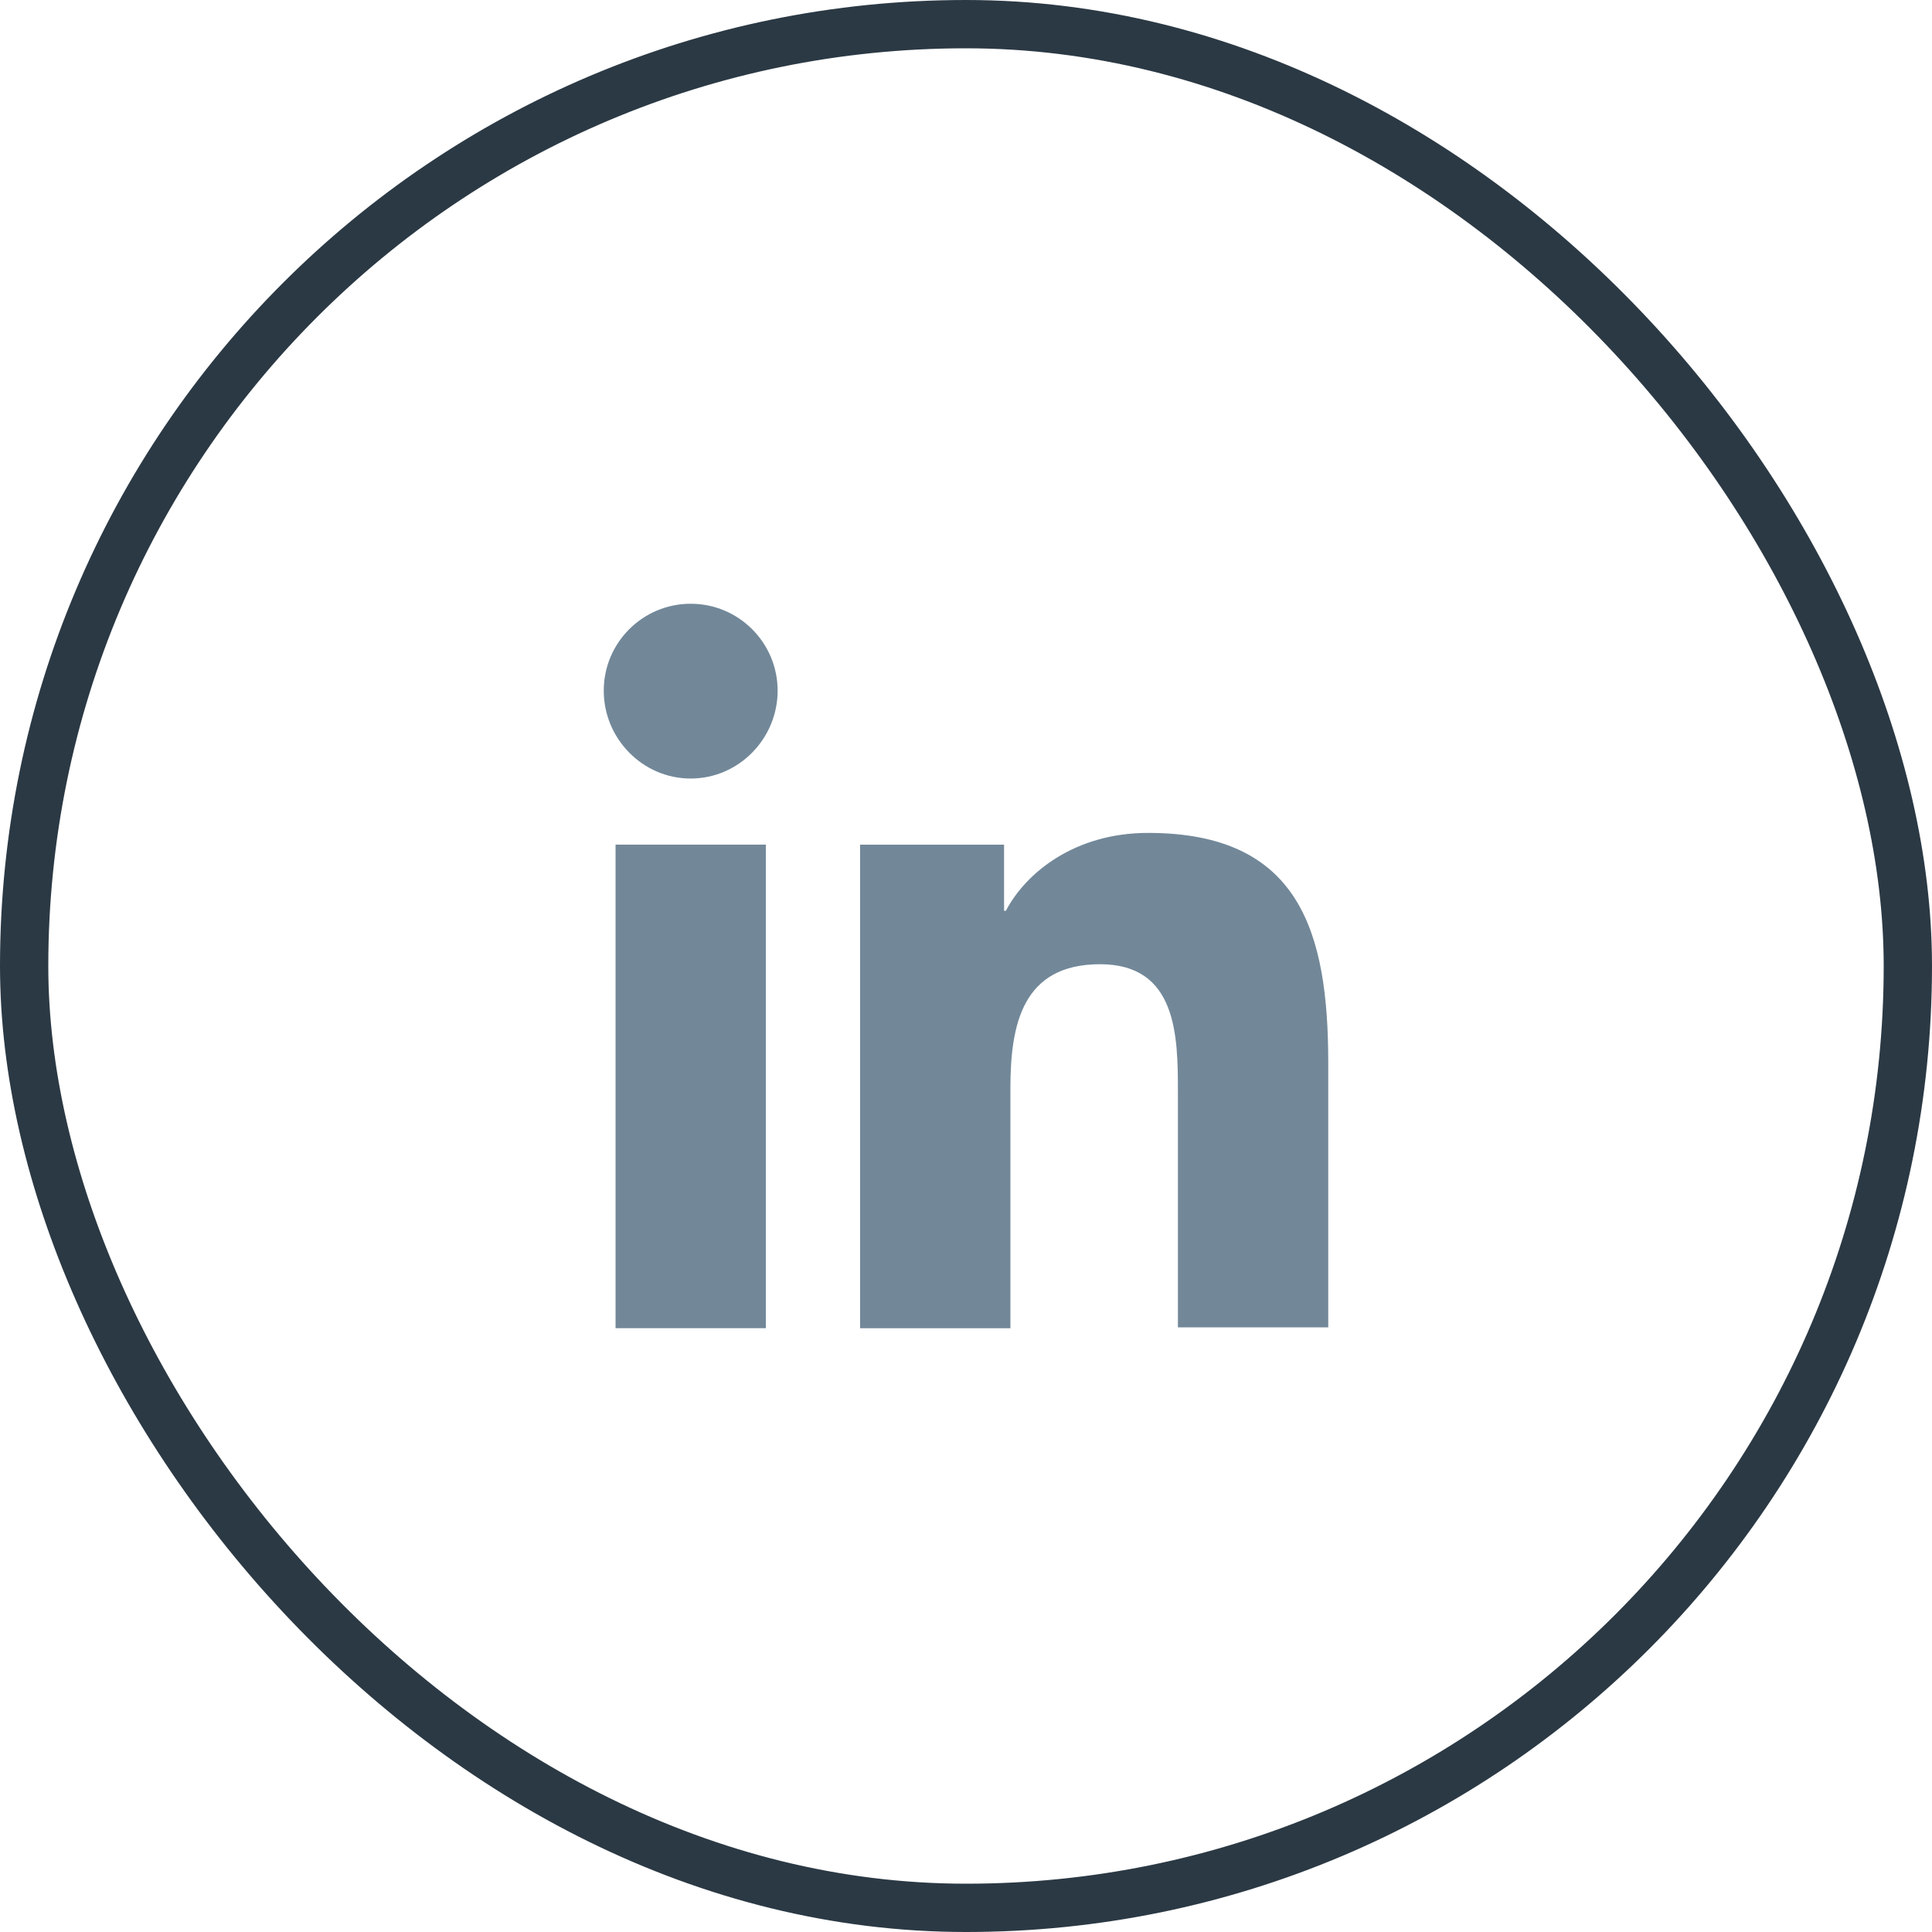
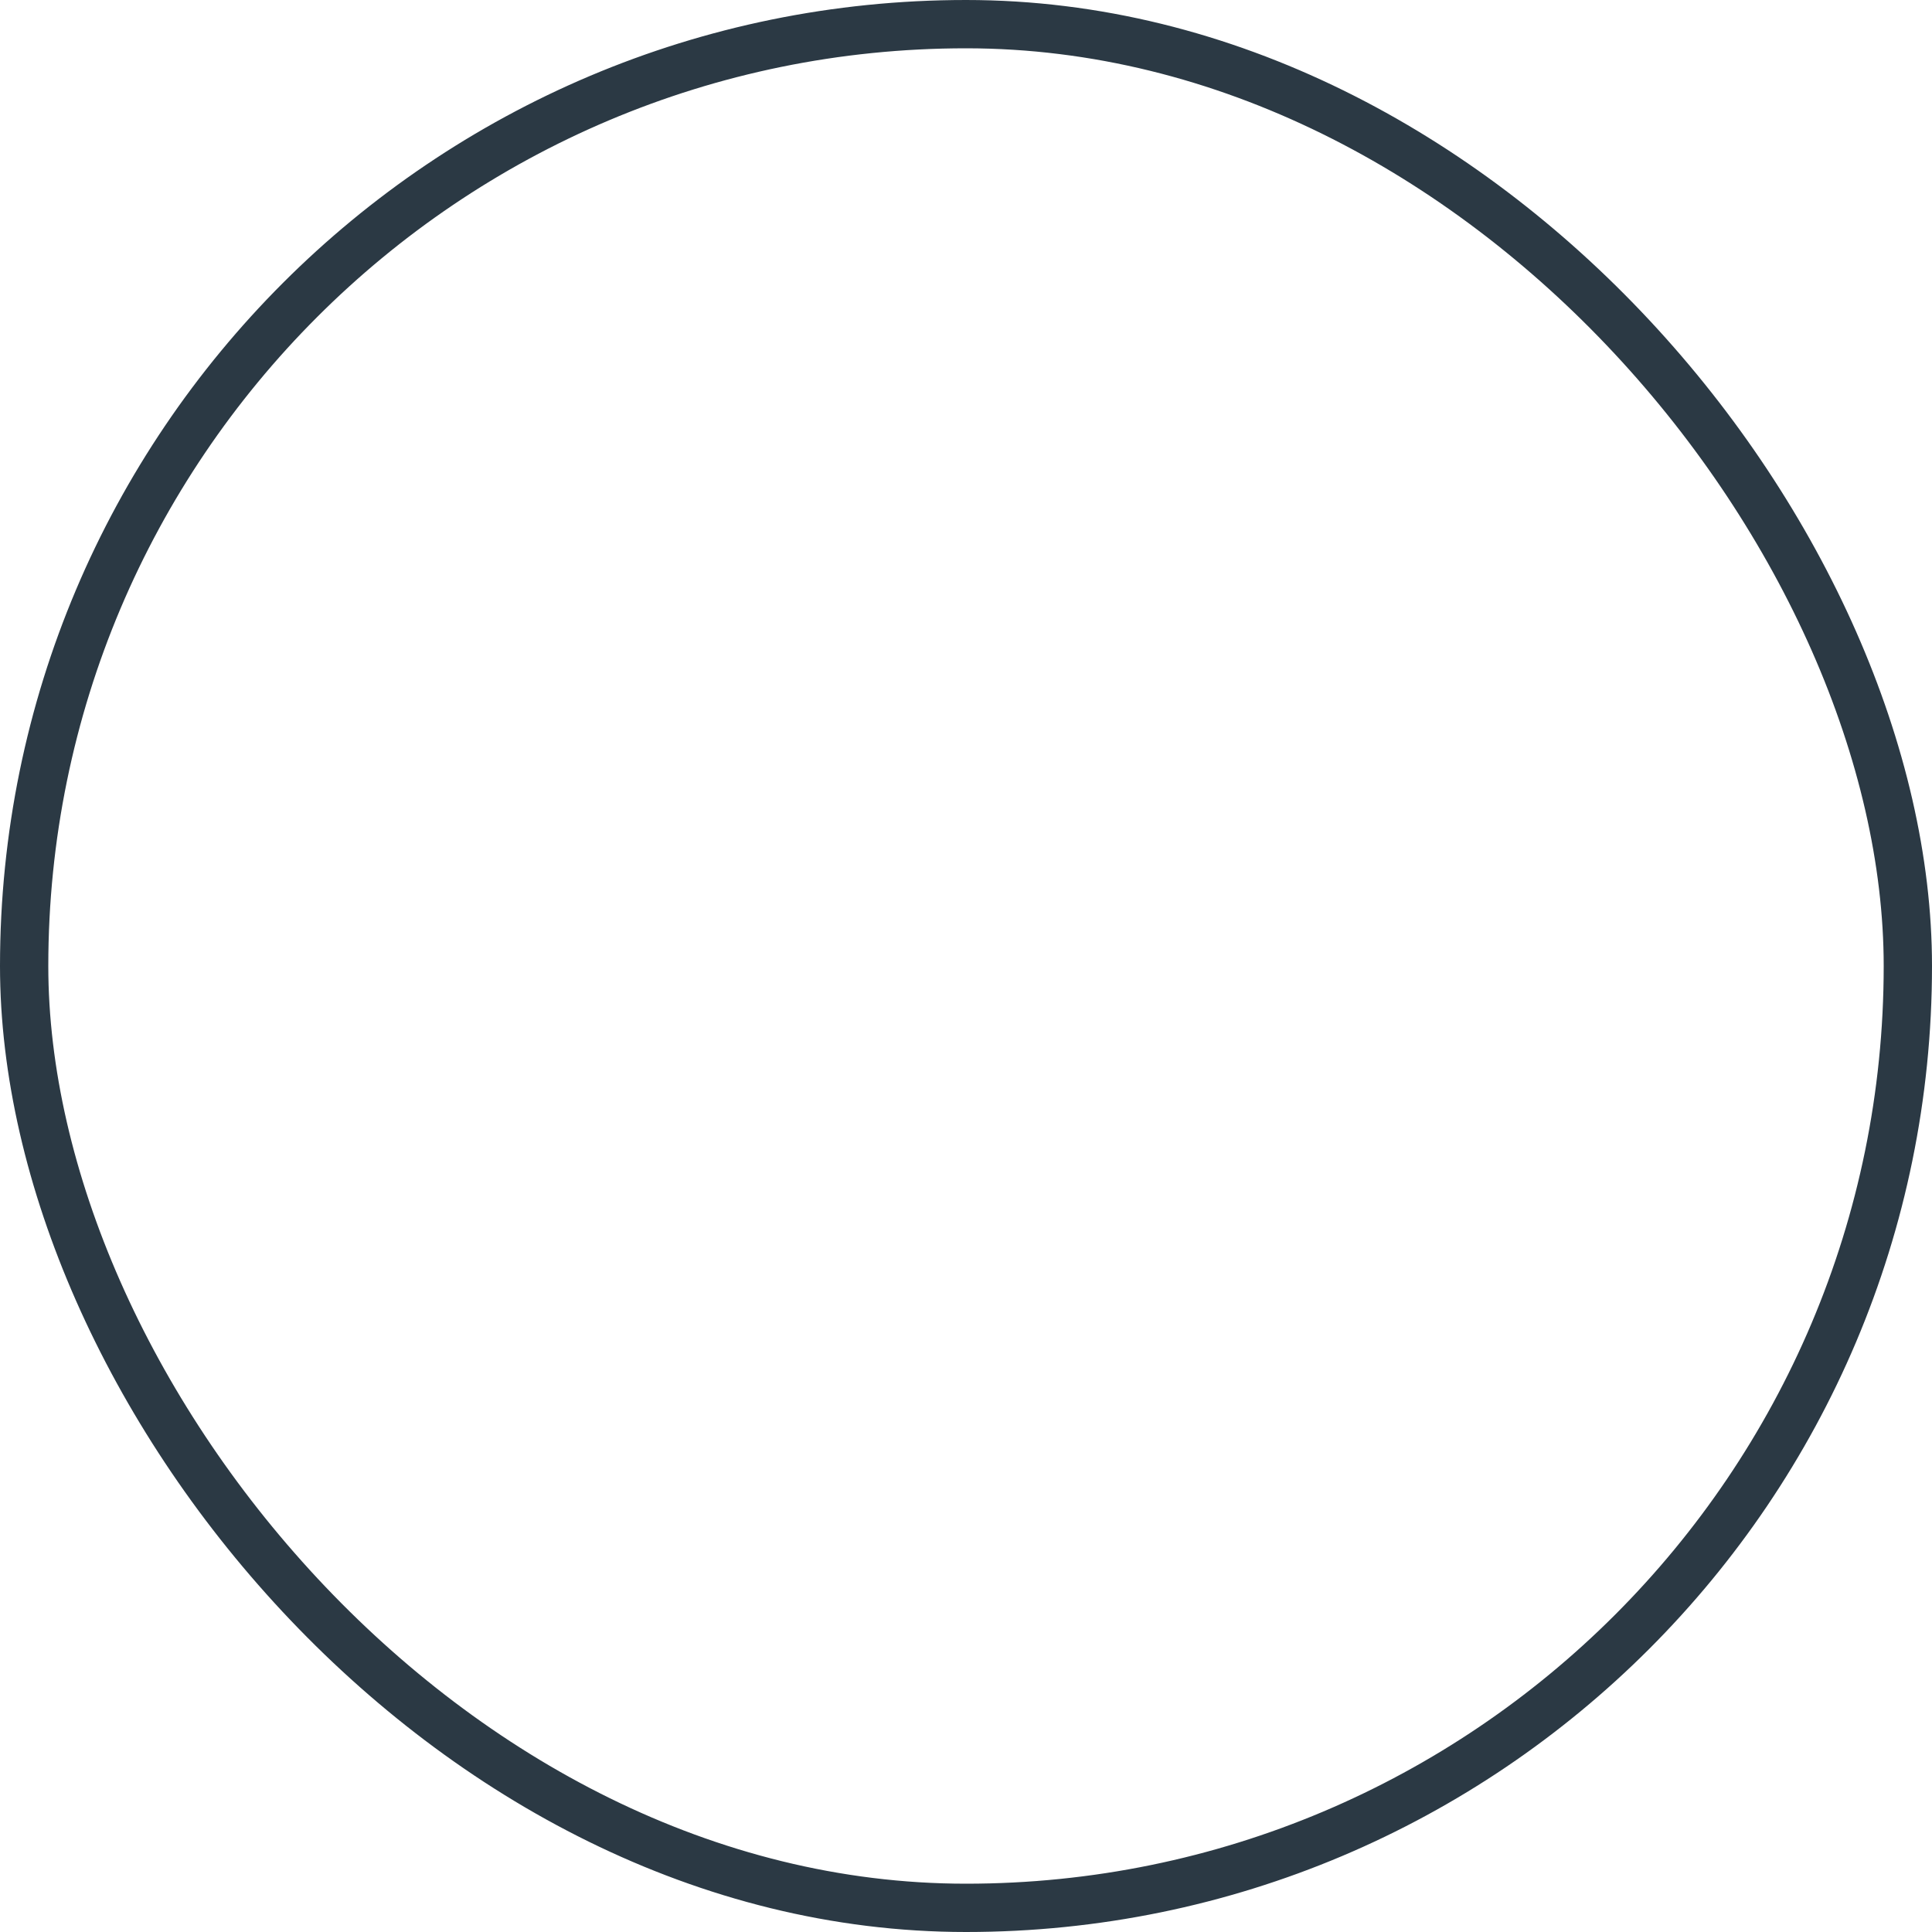
<svg xmlns="http://www.w3.org/2000/svg" width="64" height="64" viewBox="0 0 64 64" fill="none">
  <rect x="0.8" y="0.8" width="62.4" height="62.4" rx="31.2" stroke="#2B3944" stroke-width="1.6" />
  <g clip-path="url(#clip0_151_820)">
    <mask id="mask0_151_820" style="mask-type:luminance" maskUnits="userSpaceOnUse" x="16" y="16" width="32" height="32">
-       <path d="M48 16H16V48H48V16Z" fill="white" />
-     </mask>
+       </mask>
    <g mask="url(#mask0_151_820)">
      <path d="M44 44V35.211C44 30.891 43.07 27.591 38.031 27.591C35.601 27.591 33.981 28.911 33.321 30.171H33.261V27.981H28.491V44H33.471V36.051C33.471 33.951 33.861 31.941 36.441 31.941C38.99 31.941 39.02 34.311 39.02 36.171V43.971H44V44Z" fill="#728899" />
      <path d="M20.391 27.979H25.37V43.998H20.391V27.979Z" fill="#728899" />
      <path d="M22.88 20C21.29 20 20 21.29 20 22.88C20 24.47 21.29 25.79 22.88 25.79C24.47 25.79 25.76 24.47 25.76 22.88C25.76 21.29 24.47 20 22.88 20Z" fill="#728899" />
    </g>
  </g>
  <defs>
    <clipPath id="clip0_151_820">
      <rect width="32" height="32" fill="white" transform="translate(16 16)" />
    </clipPath>
  </defs>
</svg>